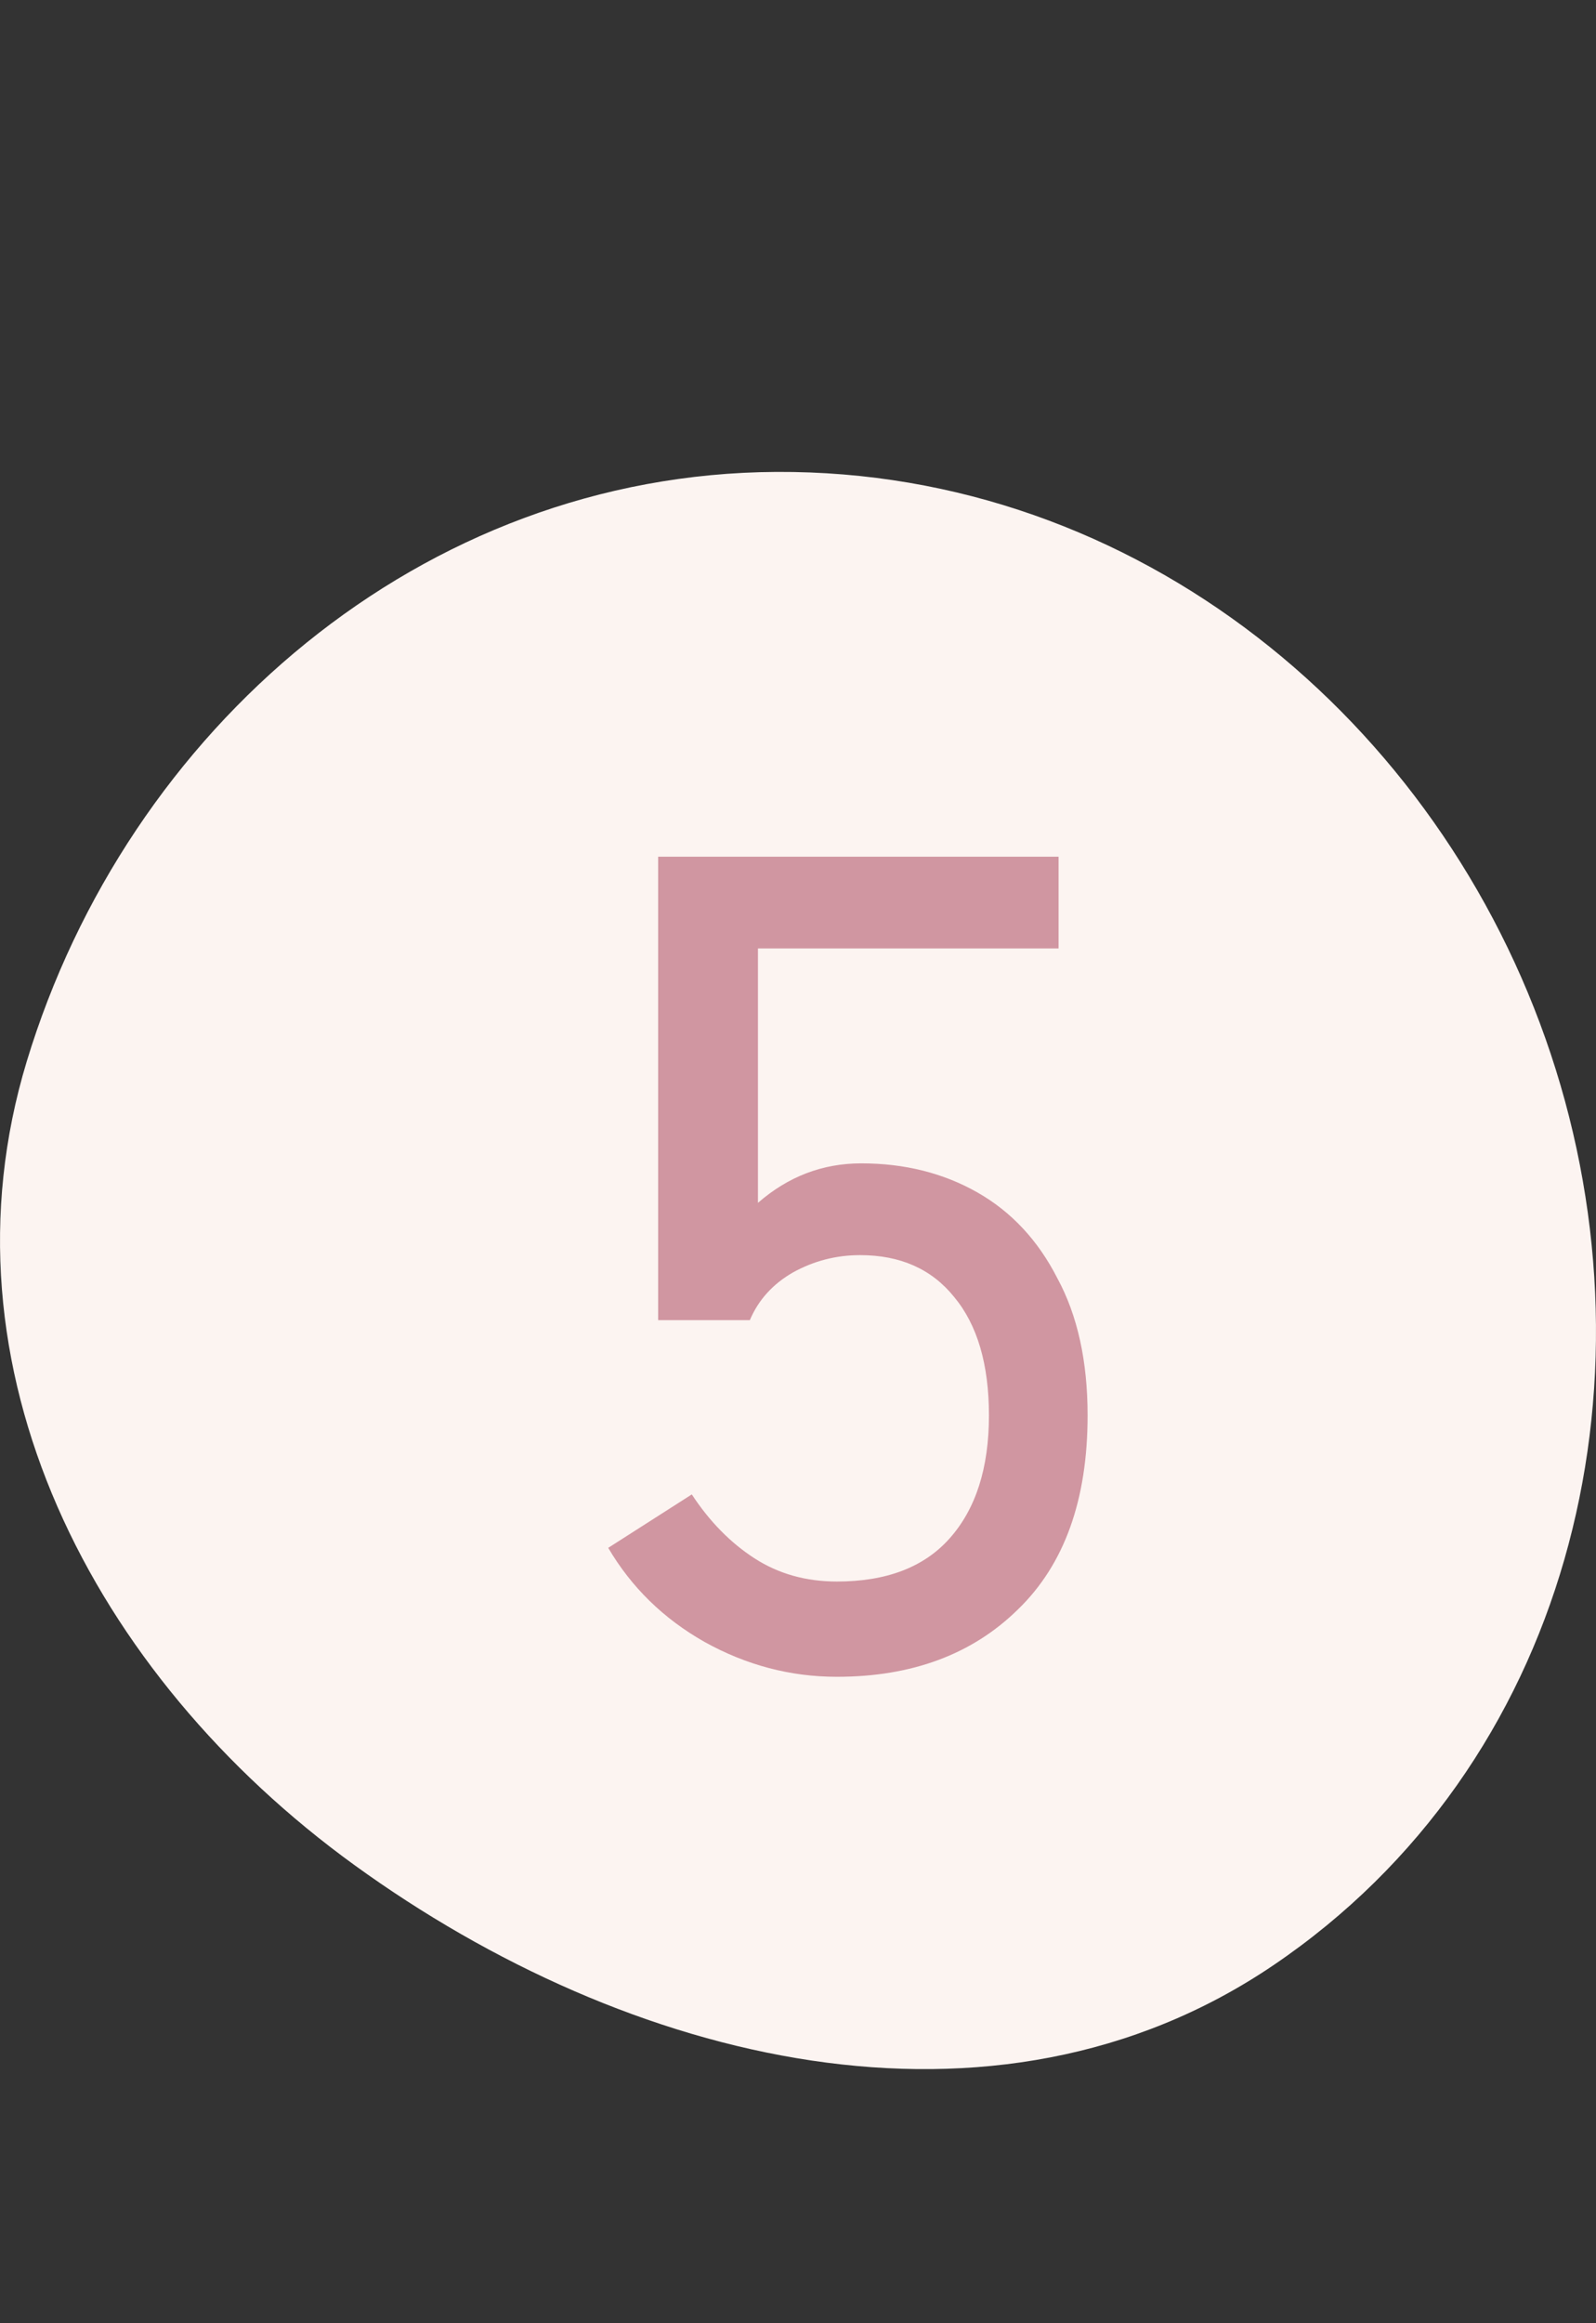
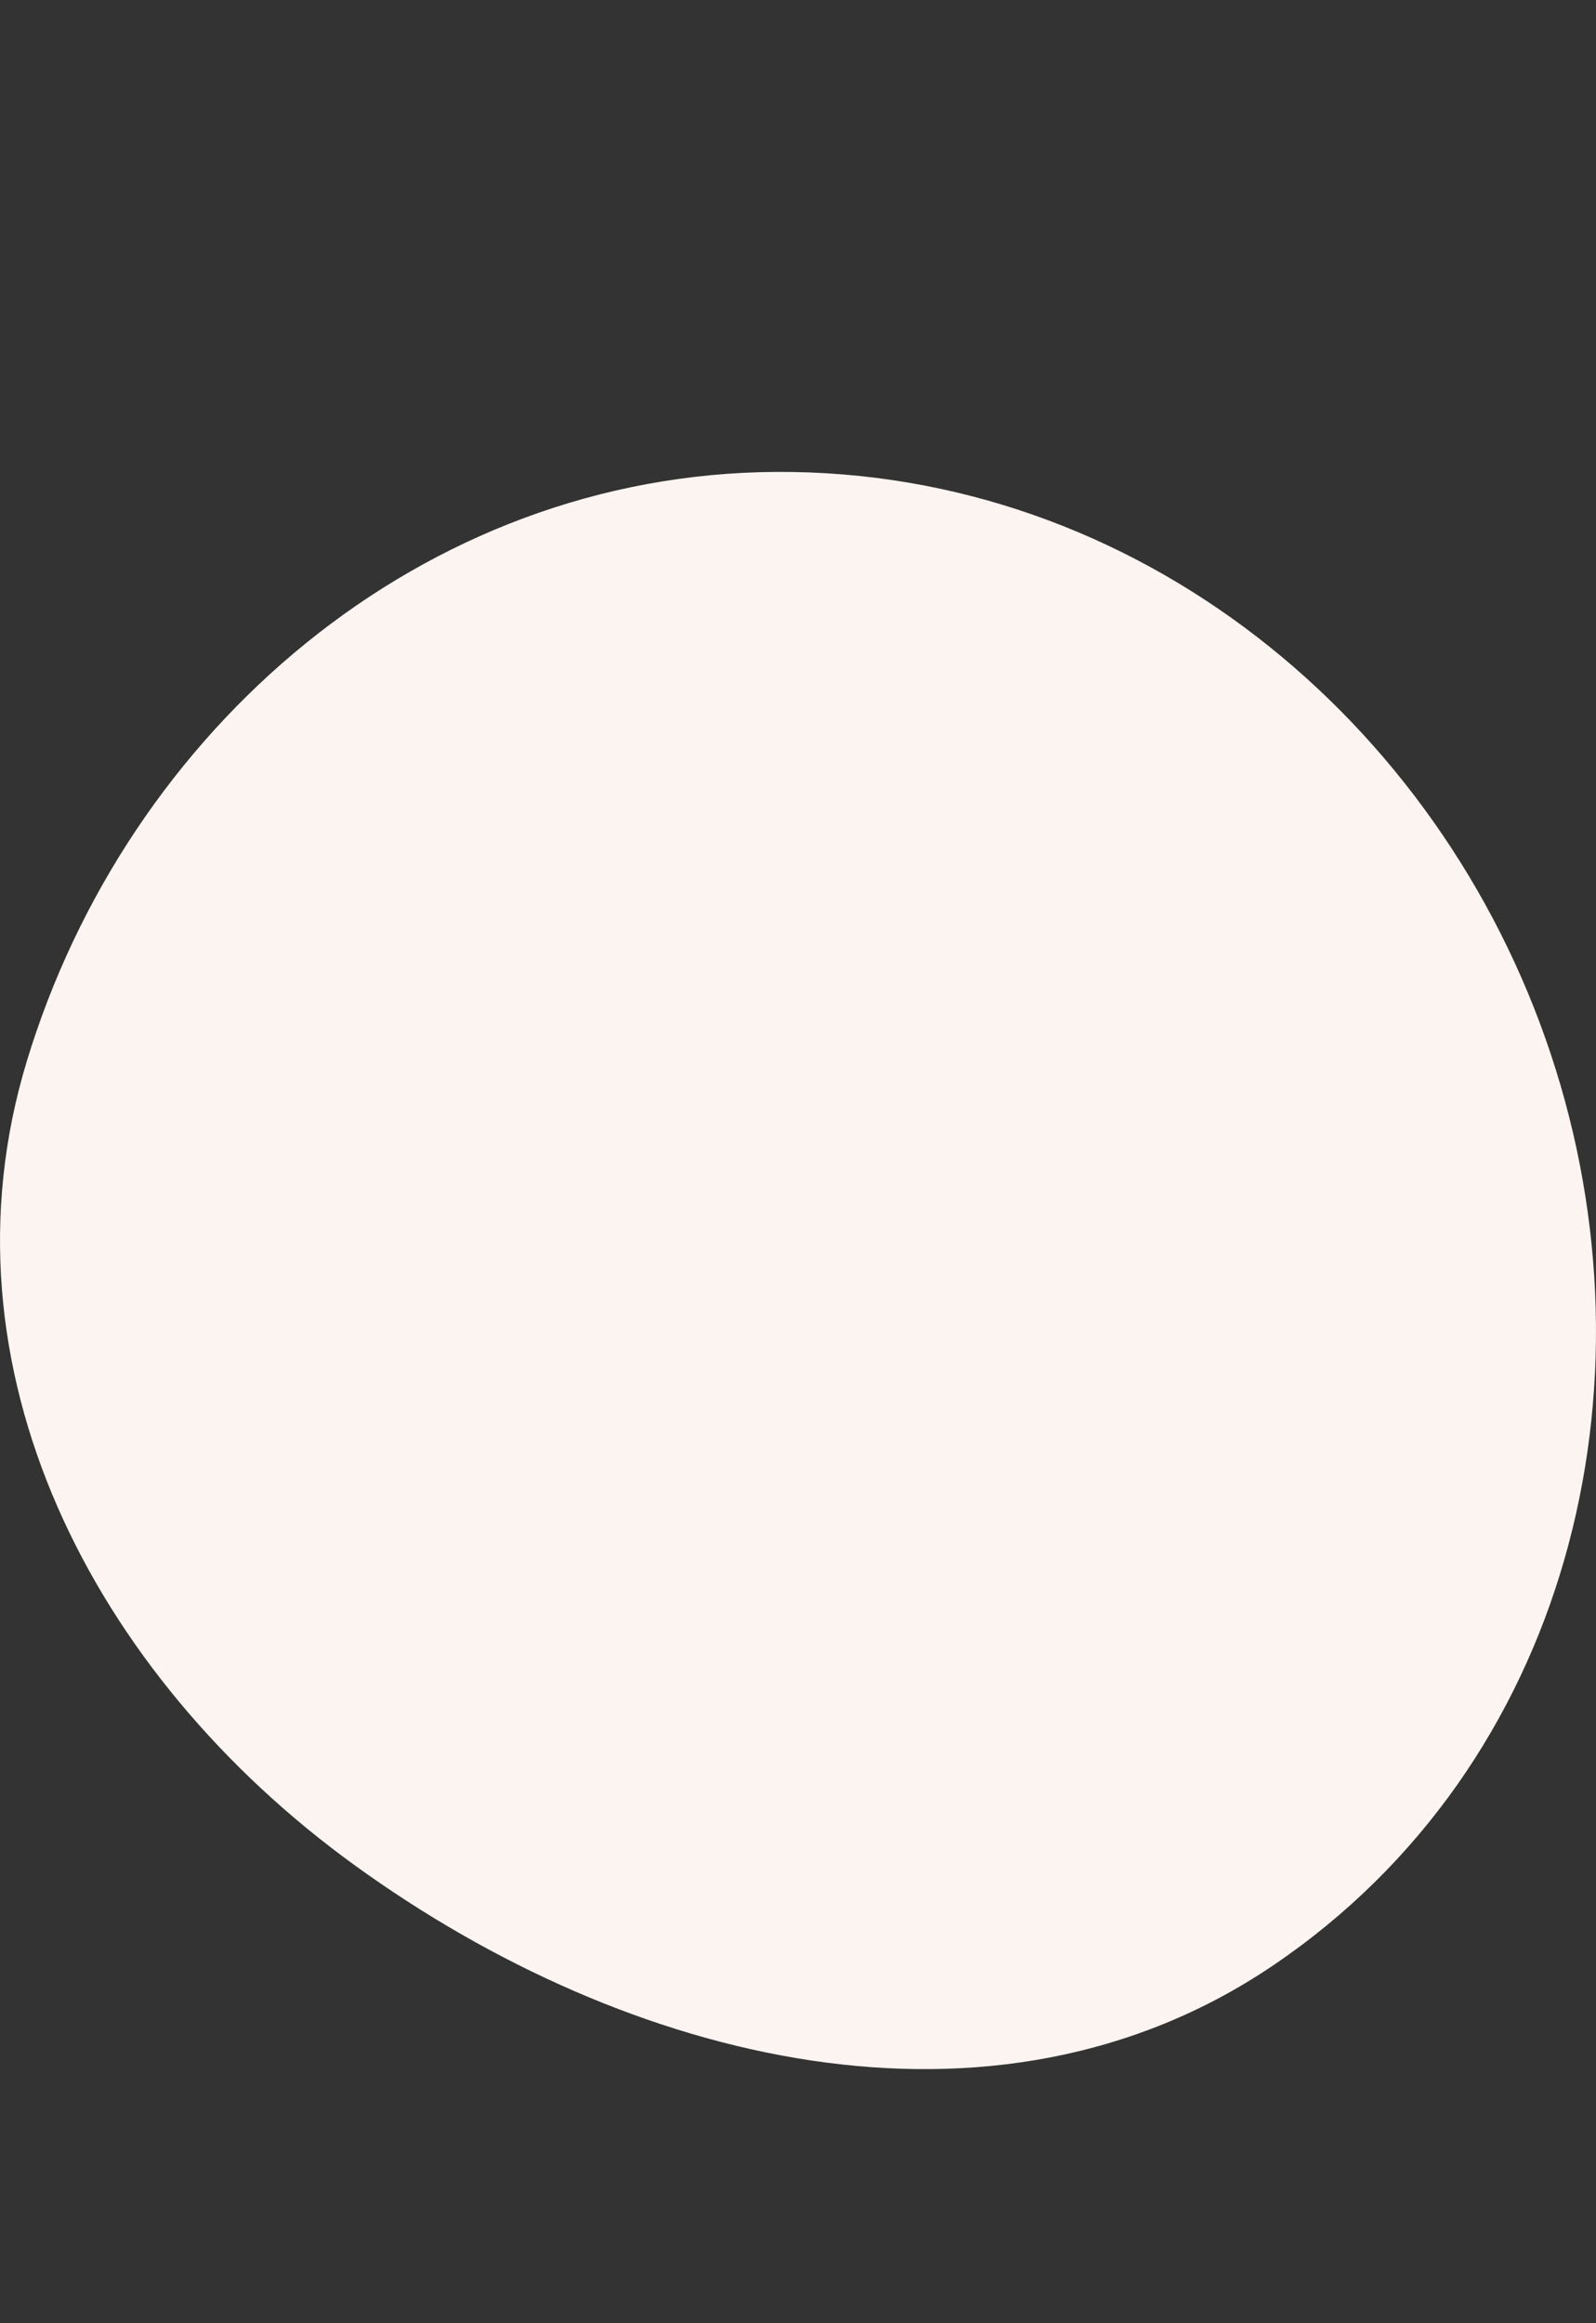
<svg xmlns="http://www.w3.org/2000/svg" width="44" height="64" viewBox="0 0 44 64" fill="none">
  <rect x="0" y="0" width="44" height="64" fill="#333333" stroke="none" />
  <path fill-rule="evenodd" clip-rule="evenodd" d="M21.41 13C31.345 12.95 39.689 19.834 42.752 29.033C45.809 38.212 43.245 48.624 35.109 54.136C27.397 59.361 17.309 56.837 9.77 51.378C2.535 46.139 -1.817 37.662 0.736 29.244C3.508 20.104 11.619 13.05 21.41 13Z" fill="#FCF4F1" />
-   <path d="M23.072 46.192C21.792 46.192 20.576 45.872 19.424 45.232C18.293 44.592 17.408 43.728 16.768 42.64L19.072 41.168C19.563 41.915 20.139 42.501 20.8 42.928C21.461 43.355 22.219 43.568 23.072 43.568C24.437 43.568 25.472 43.173 26.176 42.384C26.901 41.573 27.264 40.443 27.264 38.992C27.264 37.584 26.944 36.496 26.304 35.728C25.685 34.96 24.821 34.576 23.712 34.576C23.051 34.576 22.432 34.736 21.856 35.056C21.301 35.376 20.907 35.813 20.672 36.368H18.144V23.6H29.184V26.128H20.896V33.136C21.728 32.411 22.677 32.048 23.744 32.048C24.939 32.048 26.005 32.315 26.944 32.848C27.883 33.381 28.619 34.171 29.152 35.216C29.707 36.24 29.984 37.499 29.984 38.992C29.984 41.317 29.344 43.099 28.064 44.336C26.805 45.573 25.141 46.192 23.072 46.192Z" fill="#D096A1" />
</svg>